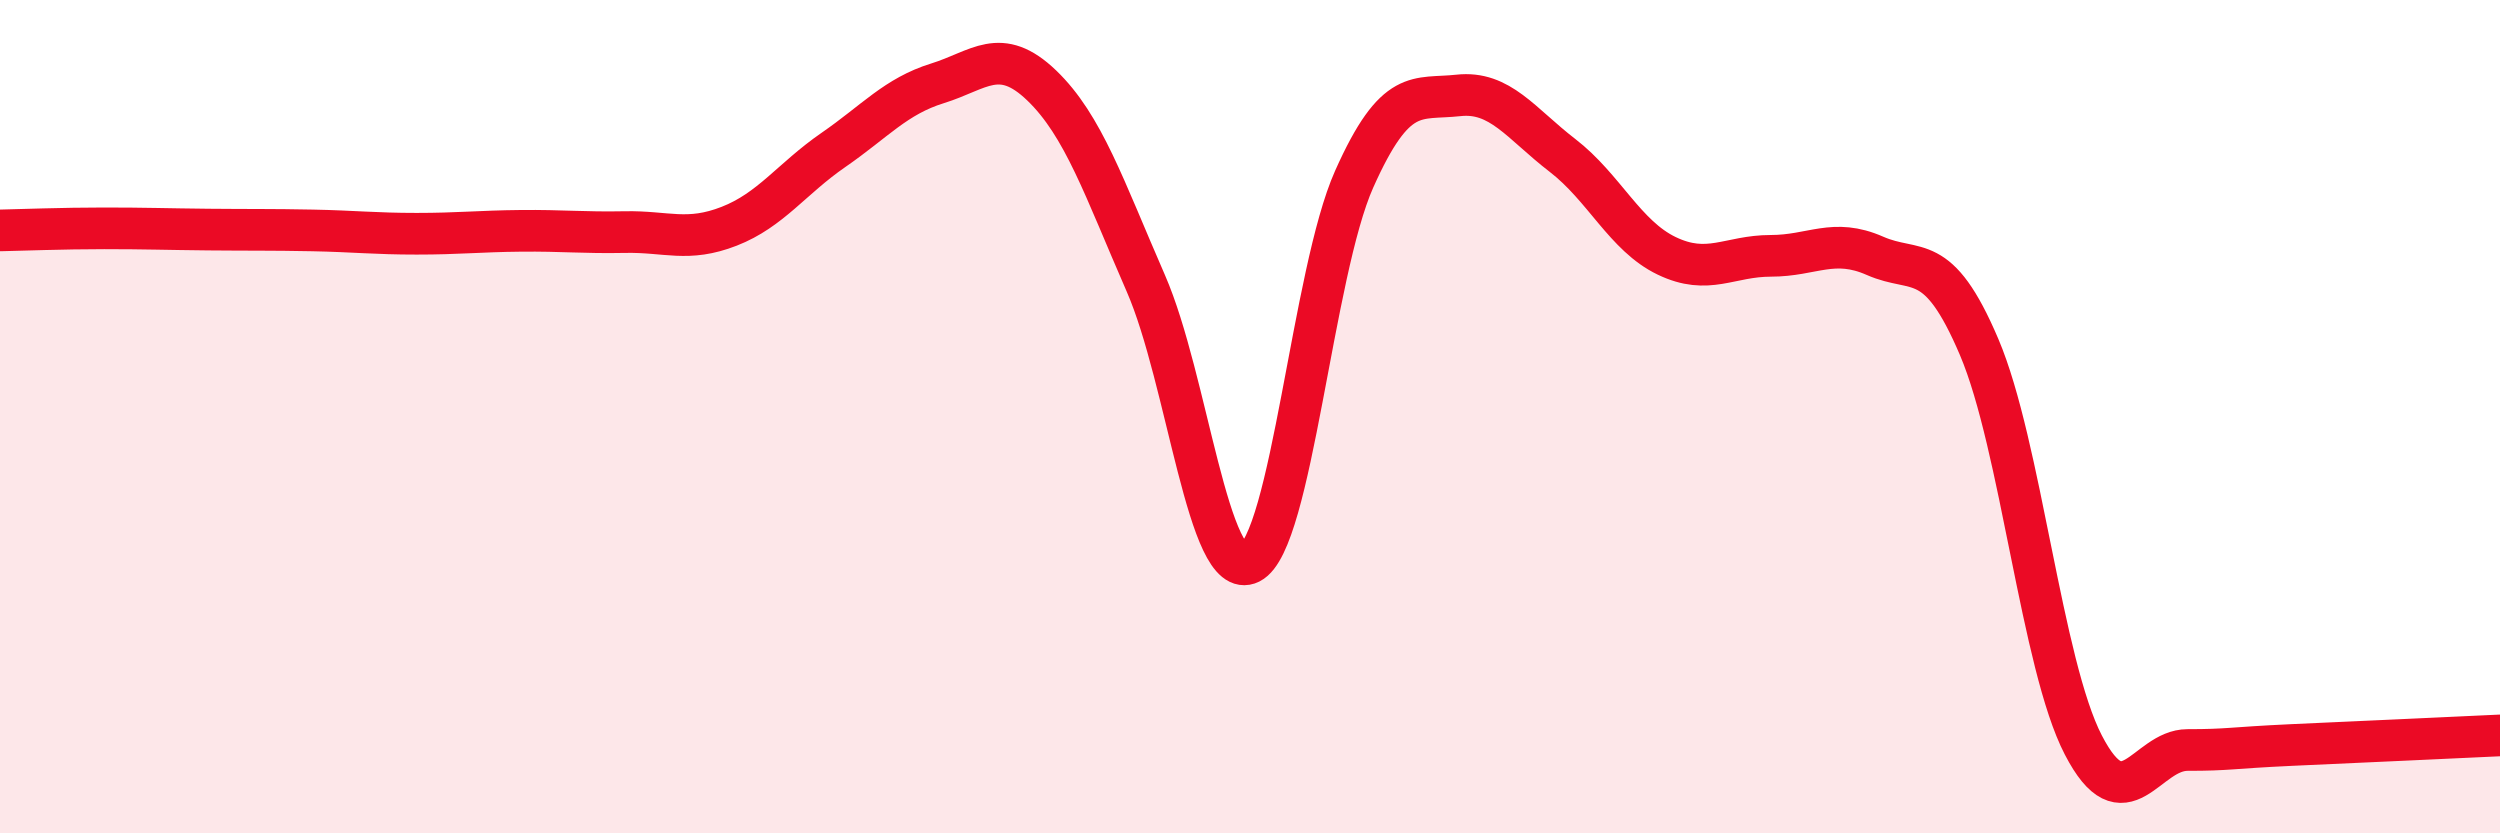
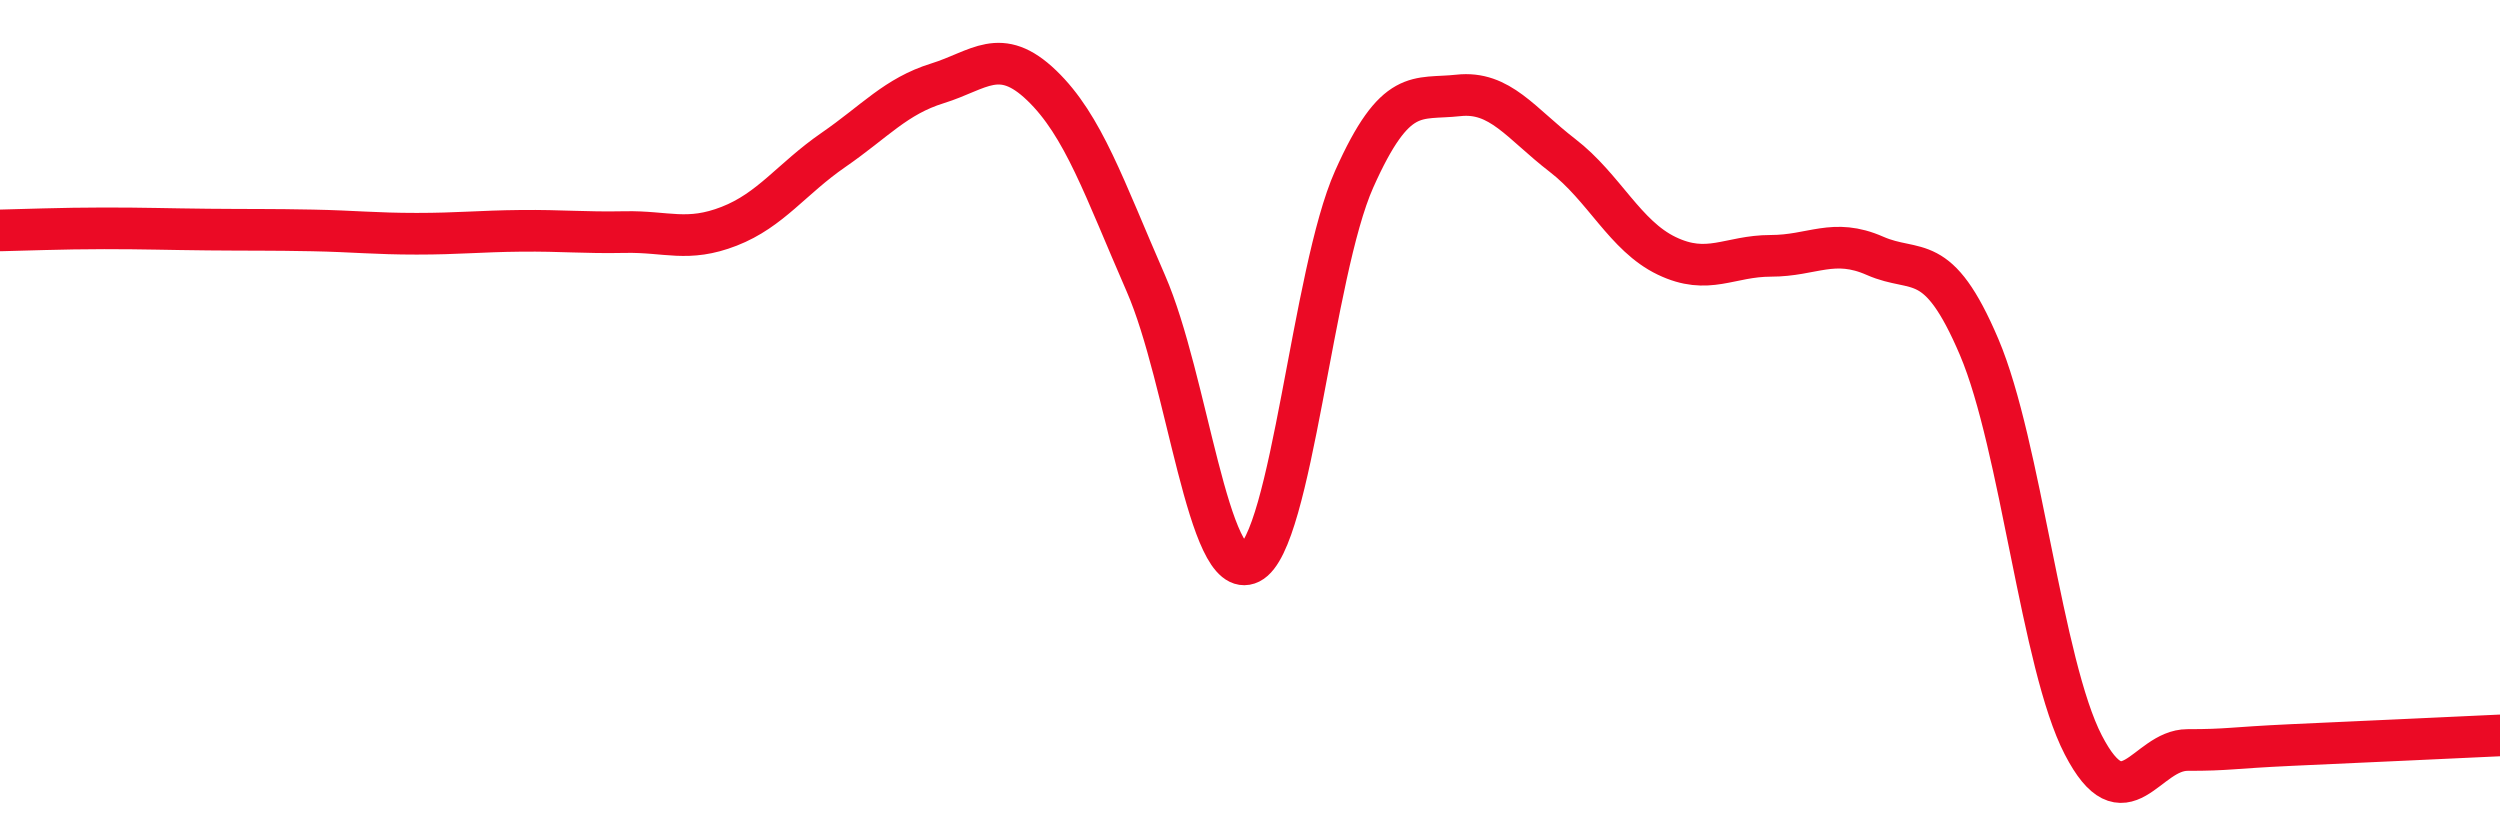
<svg xmlns="http://www.w3.org/2000/svg" width="60" height="20" viewBox="0 0 60 20">
-   <path d="M 0,5.53 C 0.5,5.52 1.5,5.48 2.5,5.48 C 3.5,5.48 4,5.5 5,5.51 C 6,5.52 6.5,5.51 7.5,5.53 C 8.5,5.55 9,5.61 10,5.61 C 11,5.61 11.5,5.55 12.5,5.54 C 13.5,5.53 14,5.59 15,5.57 C 16,5.55 16.5,5.82 17.5,5.43 C 18.5,5.04 19,4.29 20,3.6 C 21,2.91 21.5,2.31 22.5,2 C 23.5,1.69 24,1.09 25,2.05 C 26,3.01 26.5,4.51 27.5,6.8 C 28.5,9.09 29,14.01 30,13.51 C 31,13.01 31.5,6.54 32.5,4.3 C 33.5,2.06 34,2.4 35,2.29 C 36,2.18 36.5,2.96 37.5,3.73 C 38.5,4.5 39,5.66 40,6.14 C 41,6.62 41.5,6.14 42.5,6.14 C 43.5,6.14 44,5.7 45,6.14 C 46,6.58 46.5,5.98 47.5,8.33 C 48.5,10.68 49,15.95 50,17.88 C 51,19.81 51.5,18 52.5,18 C 53.5,18 53.5,17.95 55,17.88 C 56.5,17.81 59,17.7 60,17.65L60 20L0 20Z" fill="#EB0A25" opacity="0.1" stroke-linecap="round" stroke-linejoin="round" />
  <path d="M 0,5.53 C 0.5,5.52 1.5,5.48 2.5,5.48 C 3.5,5.48 4,5.5 5,5.51 C 6,5.52 6.5,5.51 7.5,5.53 C 8.5,5.55 9,5.61 10,5.61 C 11,5.61 11.5,5.55 12.5,5.54 C 13.5,5.53 14,5.59 15,5.57 C 16,5.55 16.5,5.82 17.5,5.43 C 18.5,5.04 19,4.29 20,3.6 C 21,2.91 21.5,2.31 22.5,2 C 23.5,1.69 24,1.09 25,2.05 C 26,3.01 26.5,4.51 27.5,6.8 C 28.5,9.09 29,14.01 30,13.51 C 31,13.01 31.5,6.54 32.5,4.3 C 33.5,2.06 34,2.4 35,2.29 C 36,2.18 36.5,2.96 37.5,3.73 C 38.5,4.5 39,5.66 40,6.14 C 41,6.62 41.5,6.14 42.5,6.14 C 43.5,6.14 44,5.7 45,6.14 C 46,6.58 46.5,5.98 47.5,8.33 C 48.5,10.68 49,15.95 50,17.88 C 51,19.81 51.5,18 52.5,18 C 53.5,18 53.5,17.95 55,17.88 C 56.5,17.81 59,17.7 60,17.65" stroke="#EB0A25" stroke-width="1" fill="none" stroke-linecap="round" stroke-linejoin="round" />
</svg>